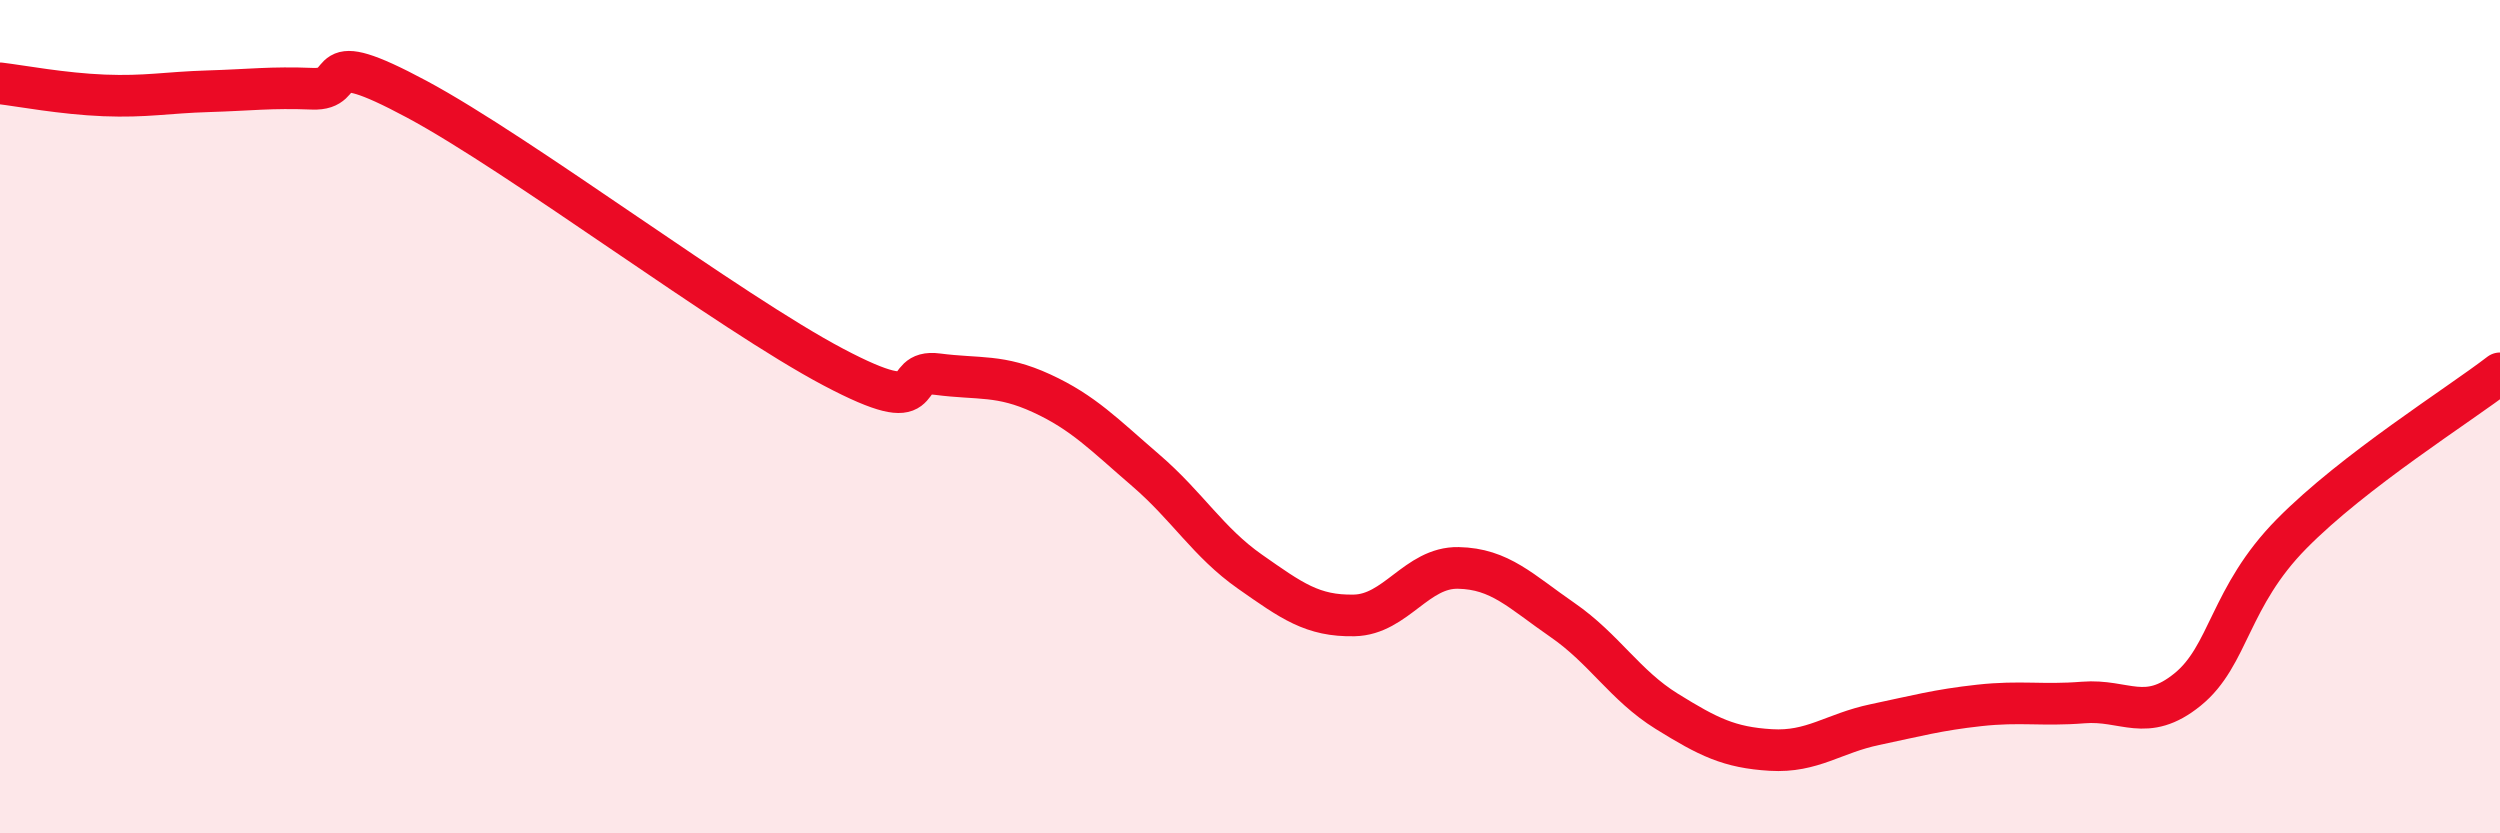
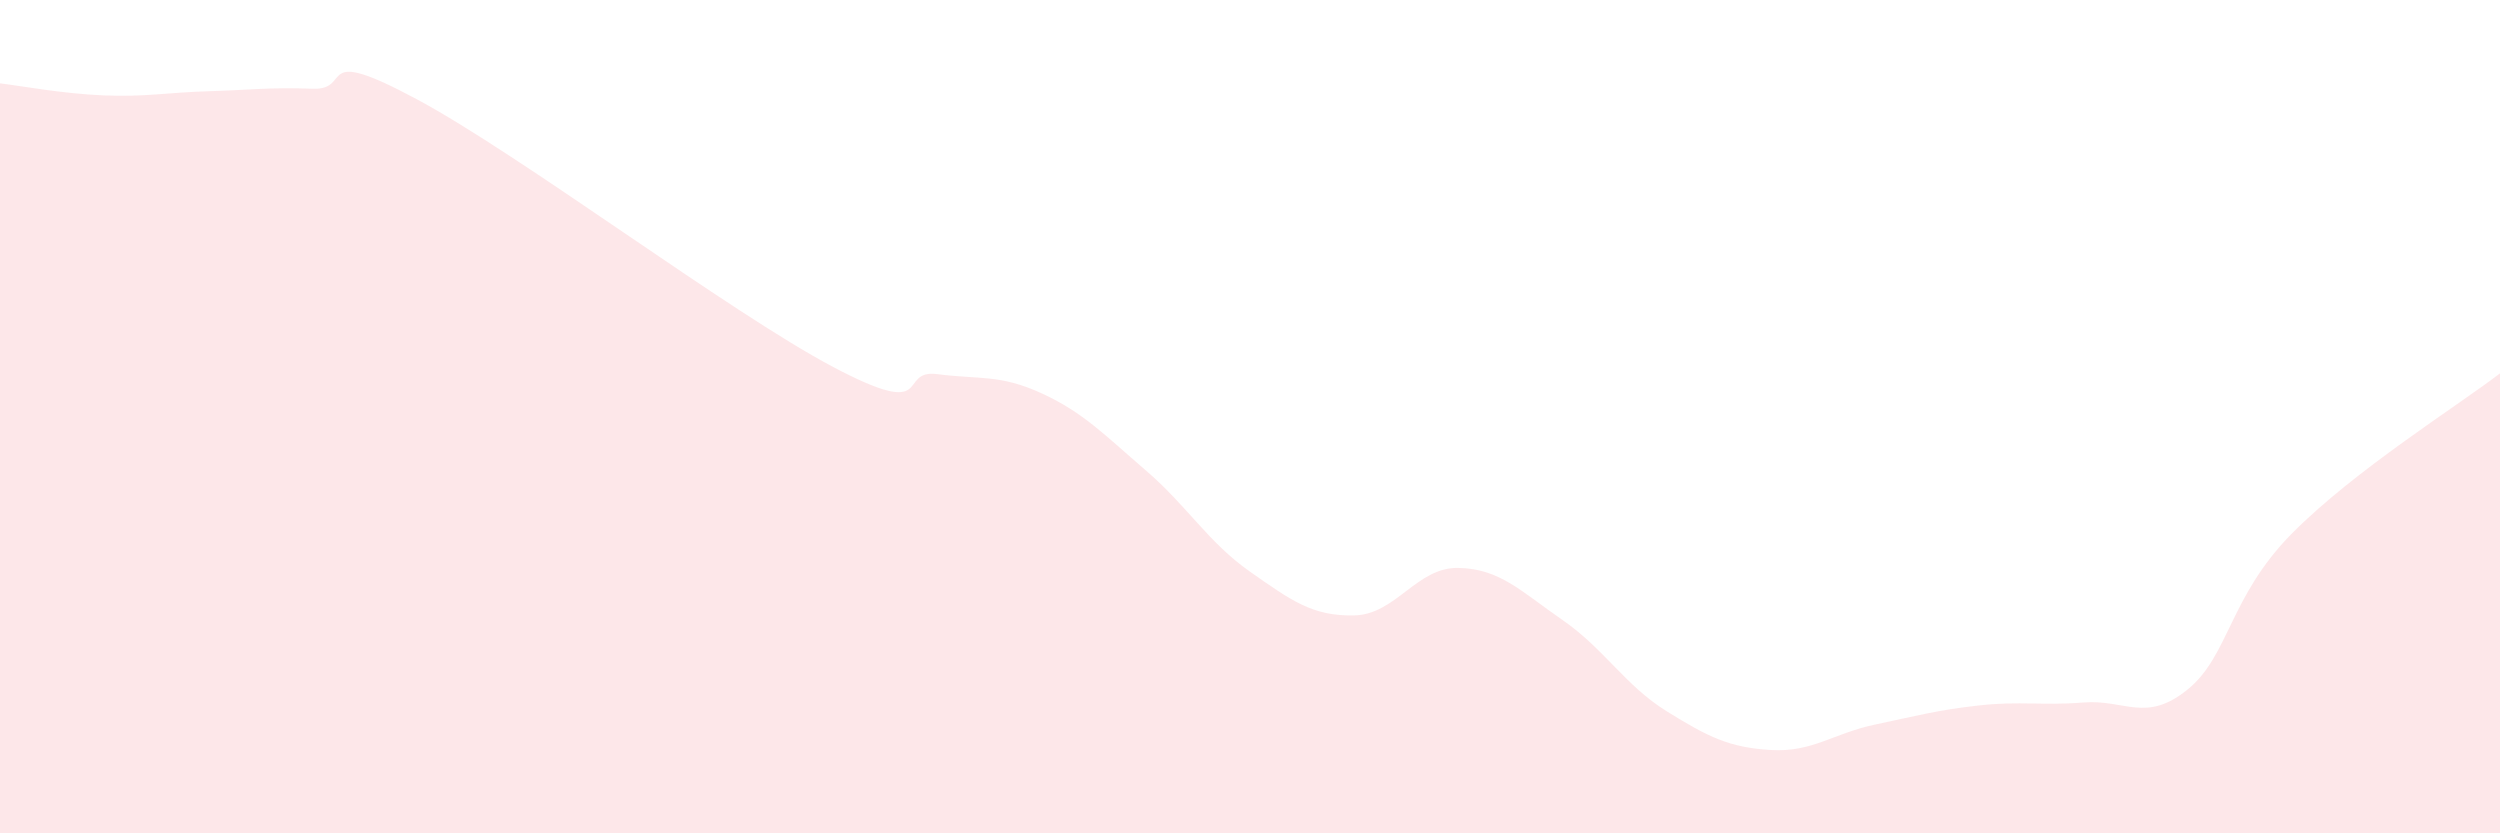
<svg xmlns="http://www.w3.org/2000/svg" width="60" height="20" viewBox="0 0 60 20">
  <path d="M 0,2 C 0.5,2.06 1.5,2.25 2.5,2.29 C 3.5,2.33 4,2.22 5,2.19 C 6,2.16 6.5,2.09 7.5,2.13 C 8.5,2.17 7.5,1.04 10,2.38 C 12.5,3.72 17.5,7.49 20,8.81 C 22.5,10.13 21.5,8.85 22.5,8.98 C 23.5,9.11 24,8.98 25,9.44 C 26,9.9 26.5,10.43 27.5,11.29 C 28.5,12.15 29,13.02 30,13.72 C 31,14.42 31.5,14.79 32.5,14.77 C 33.5,14.75 34,13.61 35,13.63 C 36,13.65 36.5,14.19 37.5,14.88 C 38.5,15.57 39,16.45 40,17.07 C 41,17.69 41.5,17.94 42.5,18 C 43.5,18.06 44,17.6 45,17.39 C 46,17.18 46.5,17.04 47.5,16.93 C 48.5,16.82 49,16.94 50,16.86 C 51,16.78 51.5,17.36 52.5,16.55 C 53.5,15.74 53.5,14.33 55,12.81 C 56.5,11.29 59,9.73 60,8.96L60 20L0 20Z" fill="#EB0A25" opacity="0.1" stroke-linecap="round" stroke-linejoin="round" />
-   <path d="M 0,2 C 0.5,2.06 1.5,2.25 2.5,2.29 C 3.5,2.33 4,2.22 5,2.19 C 6,2.16 6.5,2.09 7.5,2.13 C 8.5,2.17 7.5,1.04 10,2.38 C 12.5,3.72 17.5,7.49 20,8.81 C 22.5,10.13 21.5,8.85 22.5,8.98 C 23.5,9.11 24,8.98 25,9.44 C 26,9.9 26.5,10.43 27.5,11.29 C 28.5,12.15 29,13.02 30,13.72 C 31,14.42 31.5,14.79 32.5,14.77 C 33.5,14.75 34,13.61 35,13.63 C 36,13.65 36.5,14.19 37.5,14.88 C 38.5,15.57 39,16.45 40,17.07 C 41,17.69 41.5,17.94 42.5,18 C 43.5,18.06 44,17.6 45,17.39 C 46,17.18 46.5,17.04 47.5,16.93 C 48.5,16.82 49,16.94 50,16.86 C 51,16.78 51.5,17.36 52.5,16.55 C 53.5,15.74 53.5,14.33 55,12.81 C 56.5,11.29 59,9.73 60,8.96" stroke="#EB0A25" stroke-width="1" fill="none" stroke-linecap="round" stroke-linejoin="round" />
</svg>